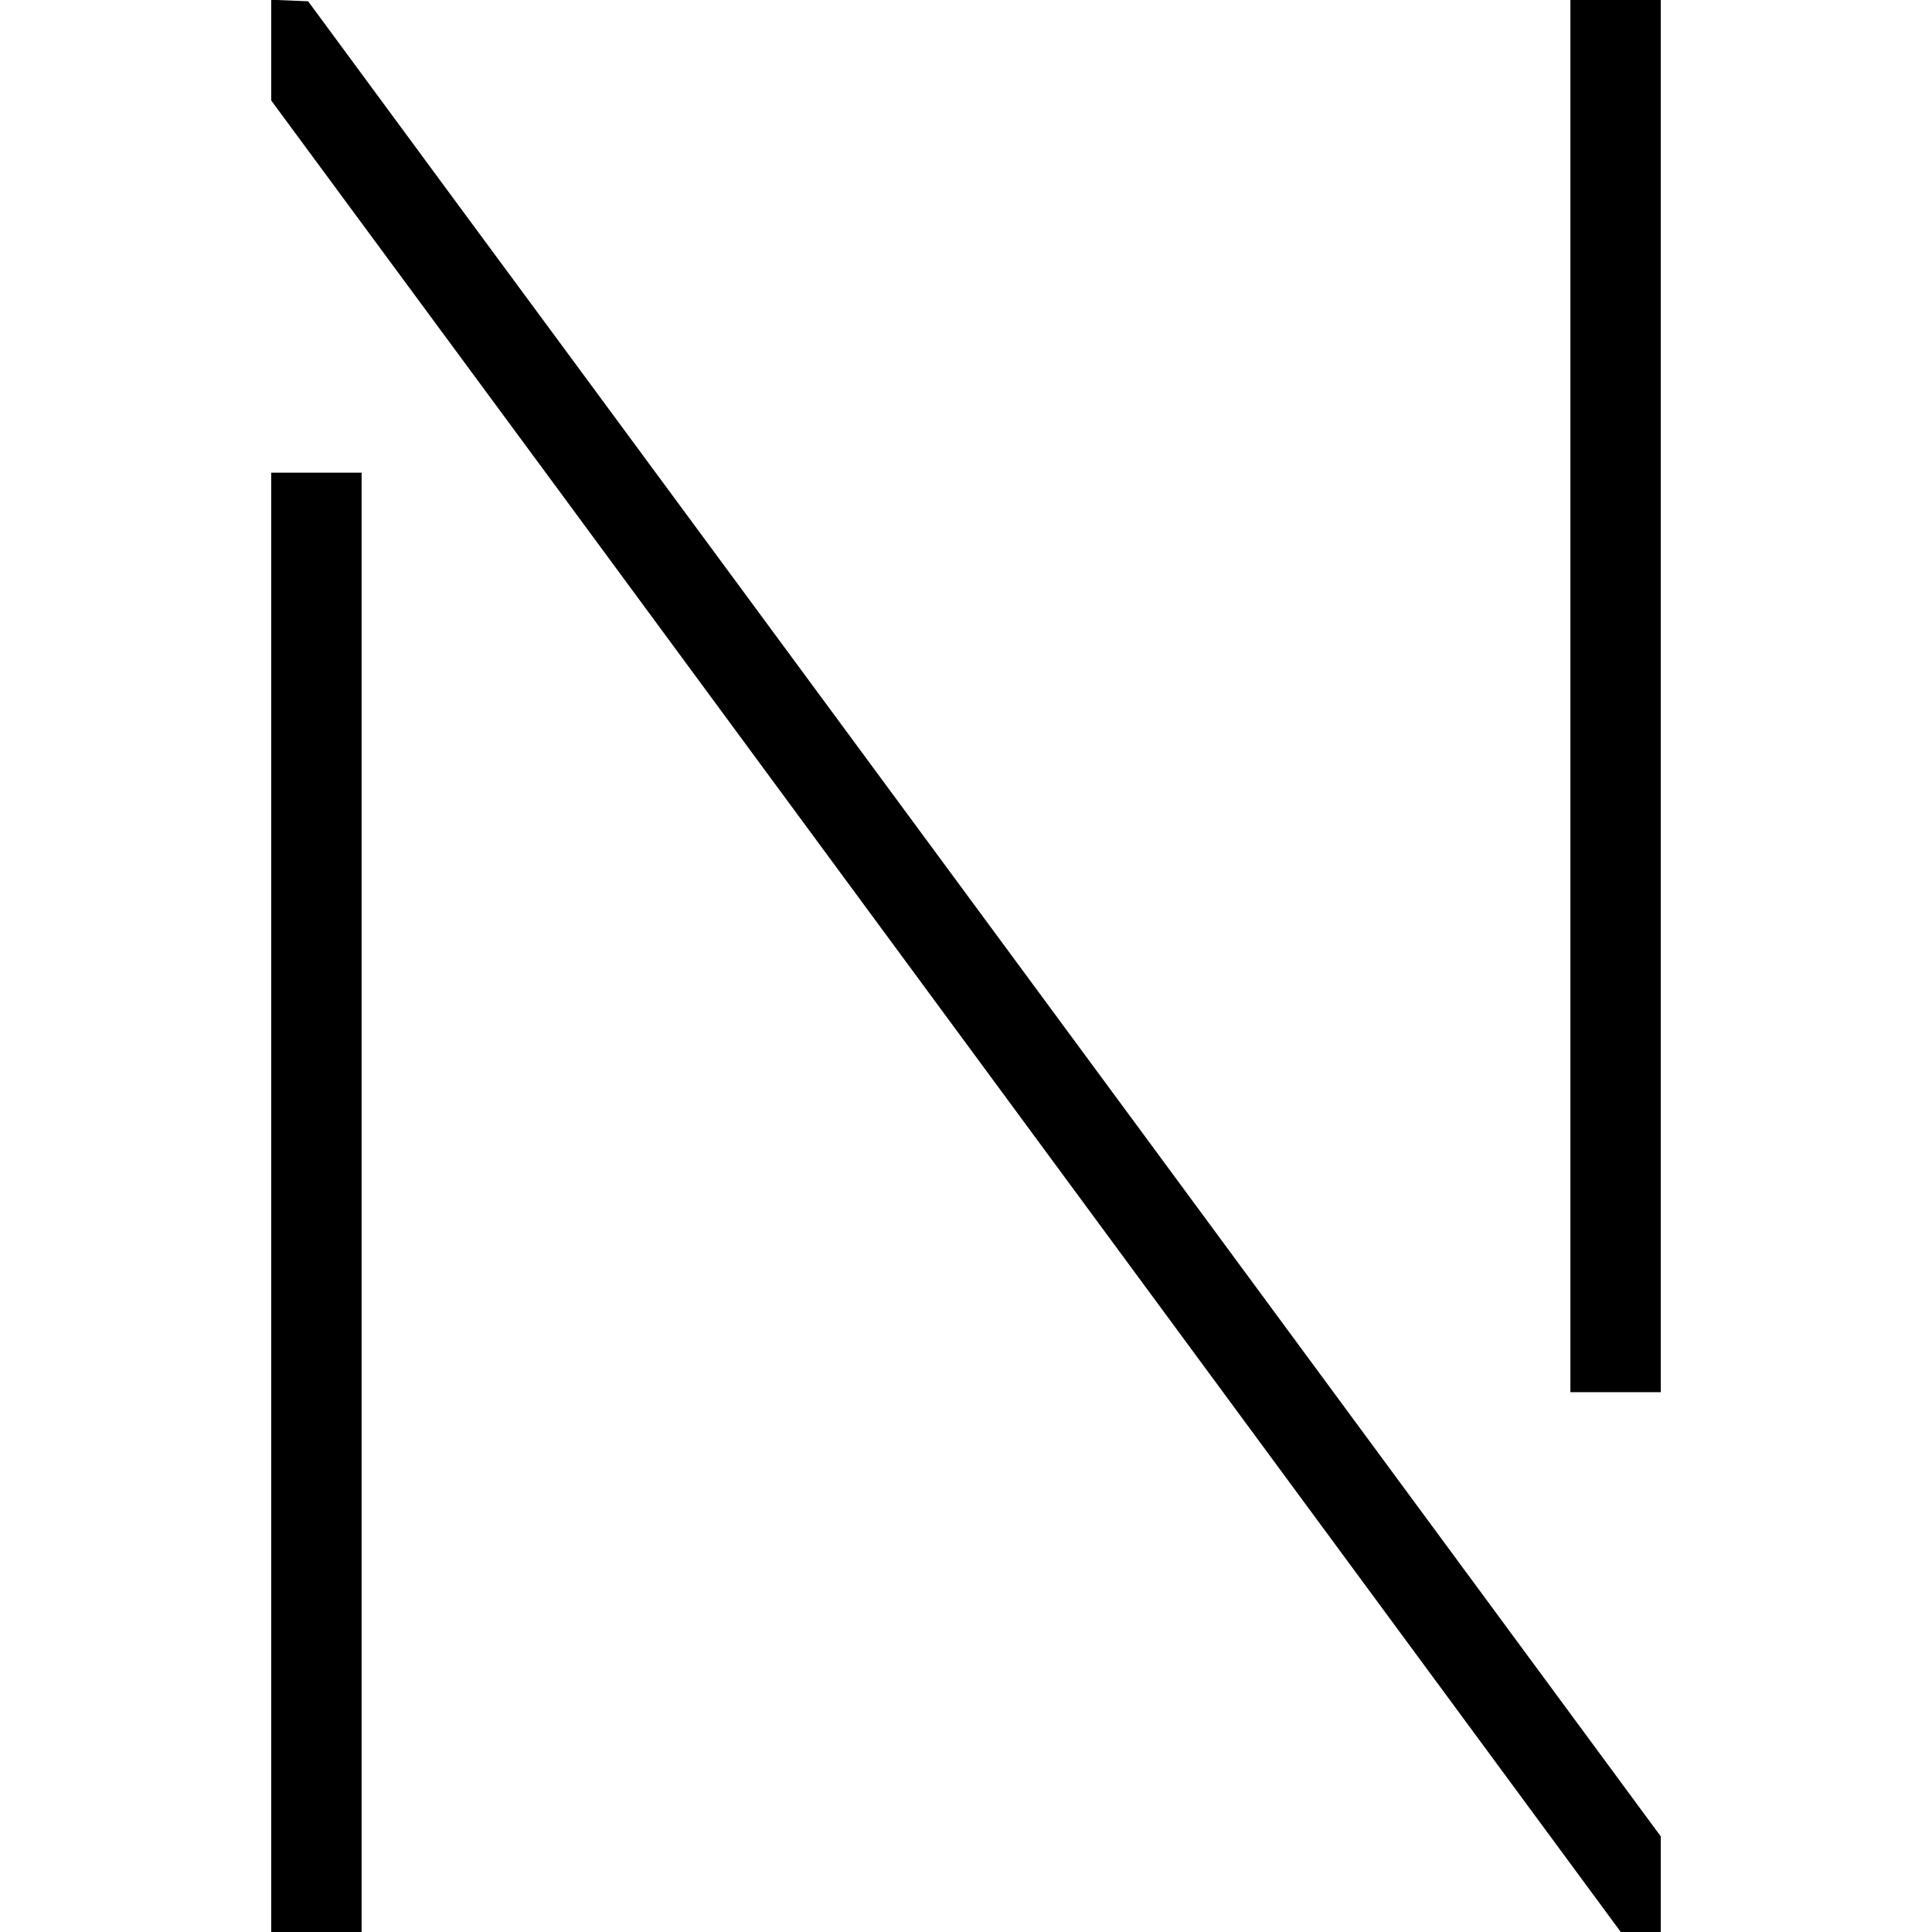
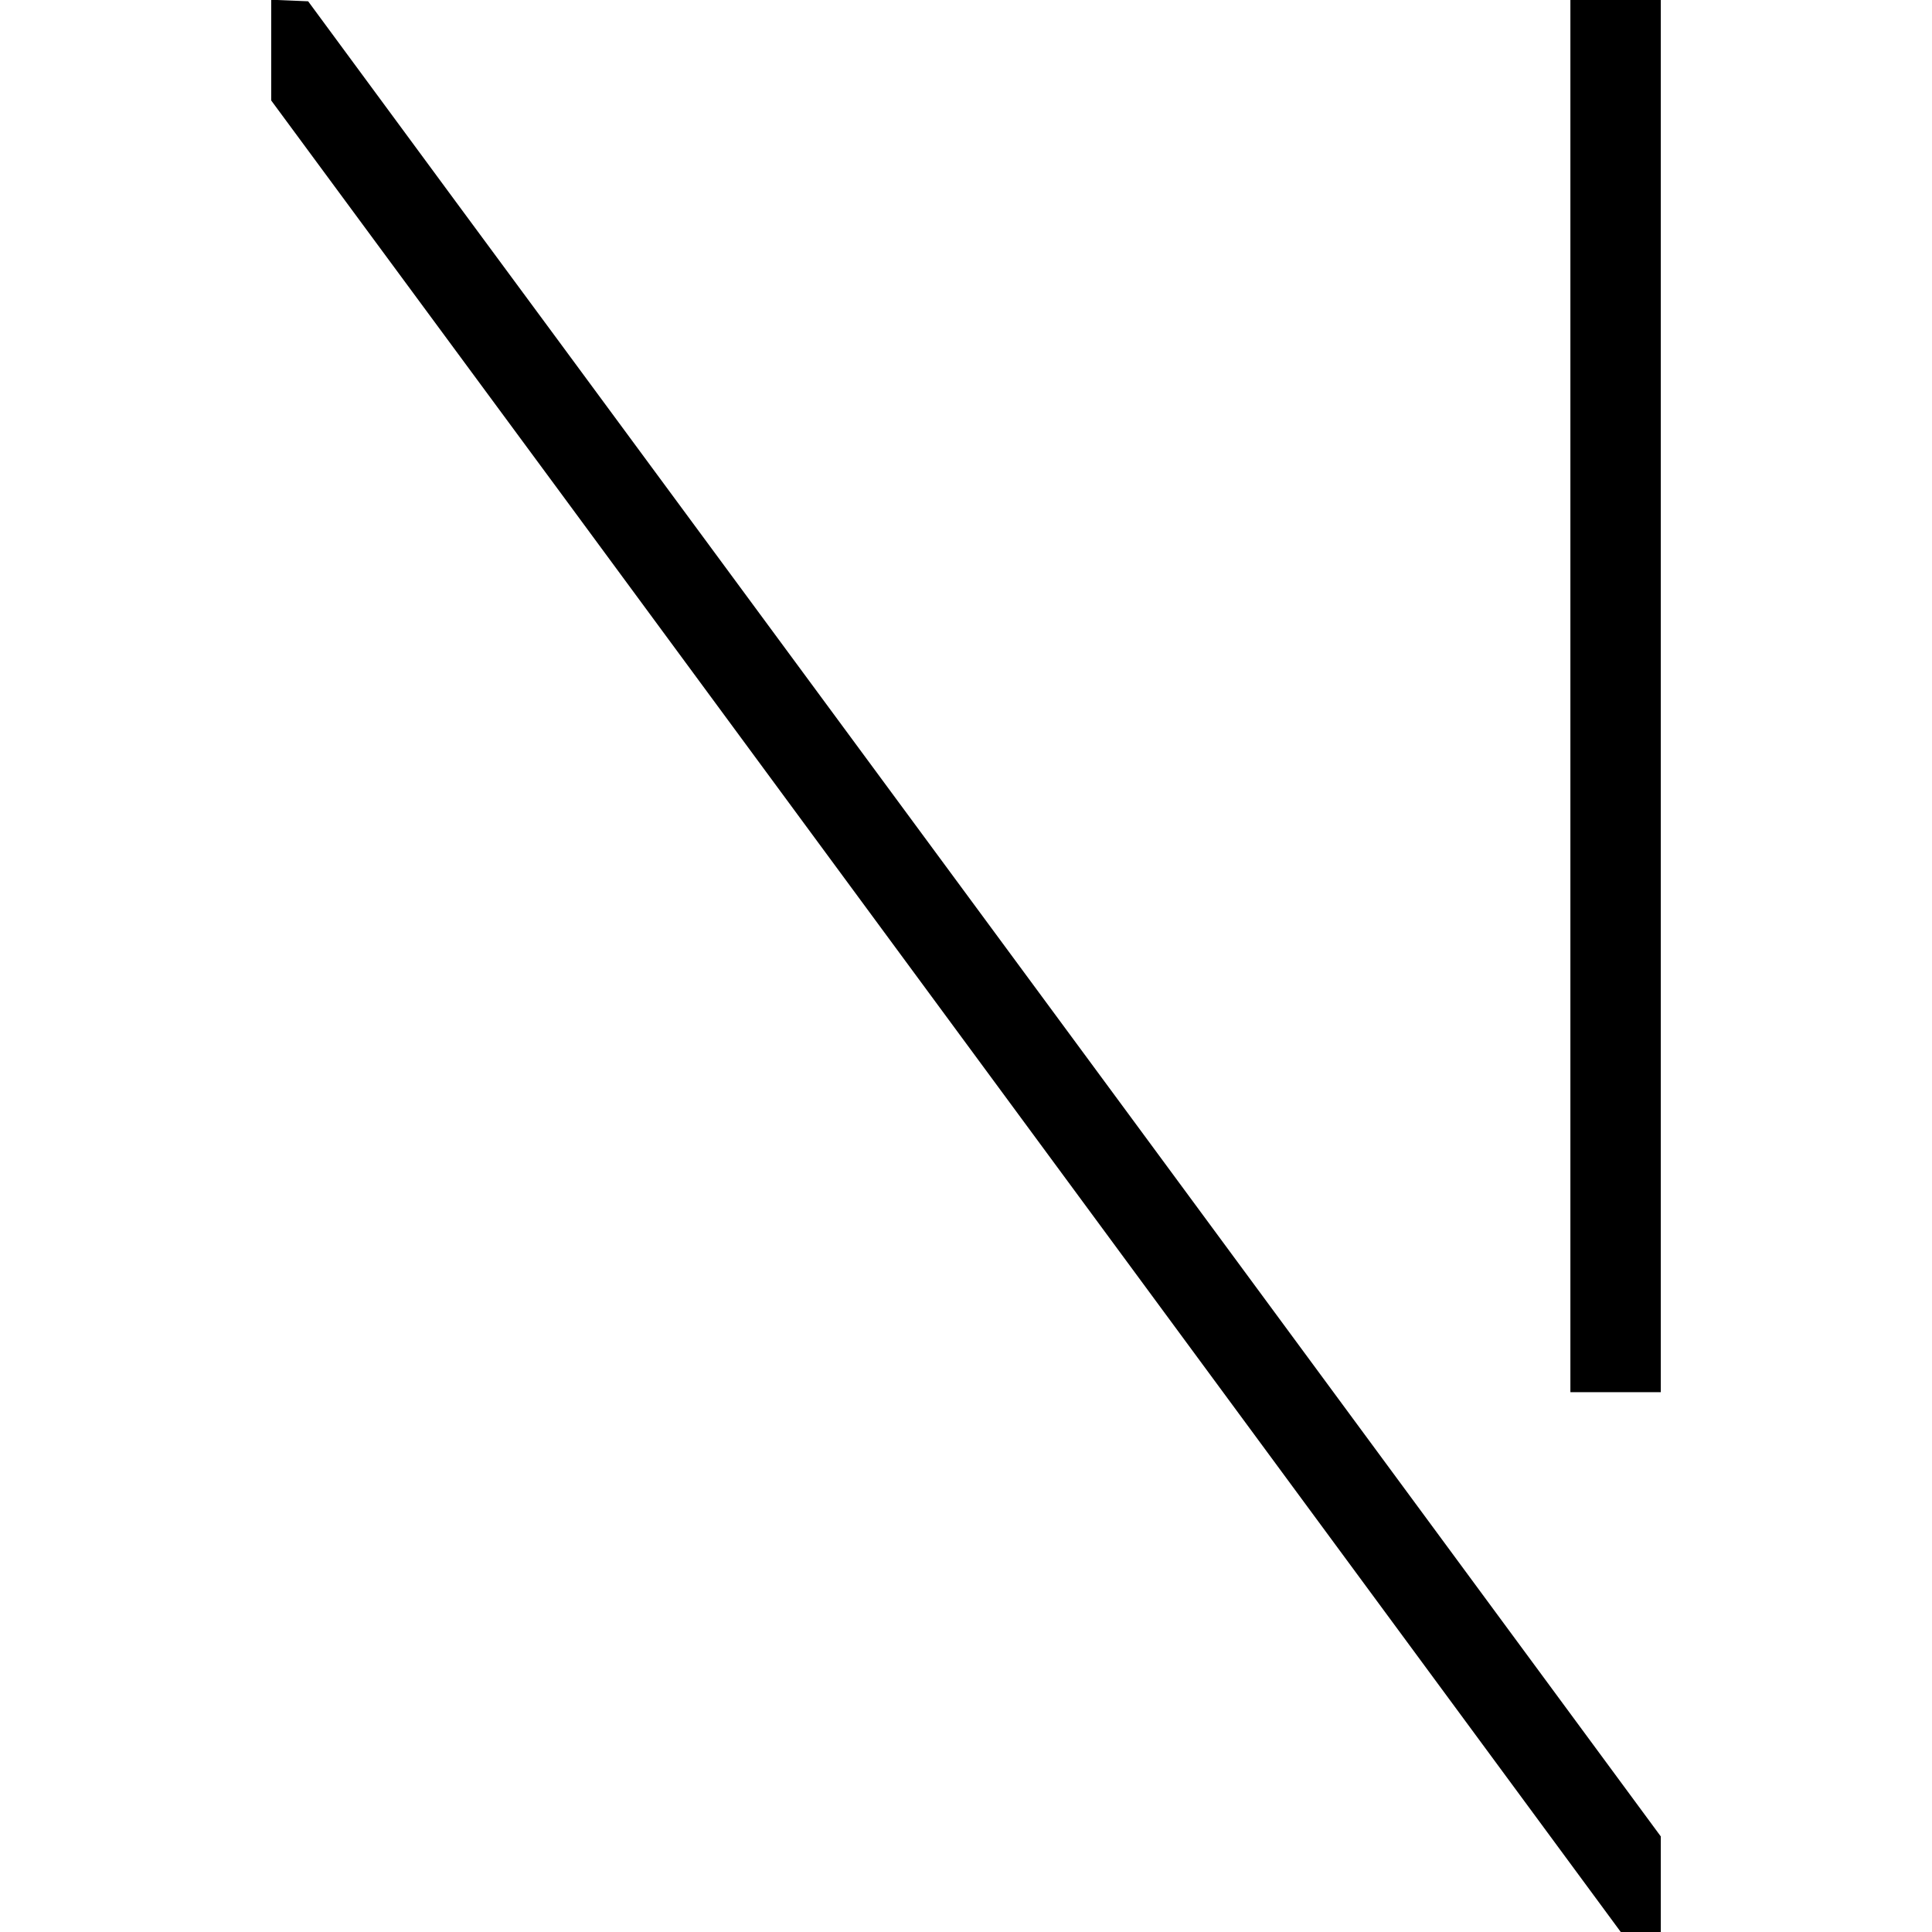
<svg xmlns="http://www.w3.org/2000/svg" version="1.0" width="748pt" height="748pt" viewBox="0 0 748 748" preserveAspectRatio="xMidYMid meet">
  <g transform="translate(0,748) scale(0.1,-0.1)" fill="#000000" stroke="none">
    <path d="M1050 7286 l0 -195 1138 -1543 c625 -849 1801 -2445 2612 -3546 l1475 -2002 78 0 77 0 0 185 0 185 -2047 2778 c-1126 1527 -2304 3126 -2619 3552 l-571 775 -71 3 -72 3 0 -195z" />
-     <path d="M6080 4785 l0 -2695 175 0 175 0 0 2695 0 2695 -175 0 -175 0 0 -2695z" />
-     <path d="M1050 2825 l0 -2825 175 0 175 0 0 2825 0 2825 -175 0 -175 0 0 -2825z" />
+     <path d="M6080 4785 l0 -2695 175 0 175 0 0 2695 0 2695 -175 0 -175 0 0 -2695" />
  </g>
</svg>